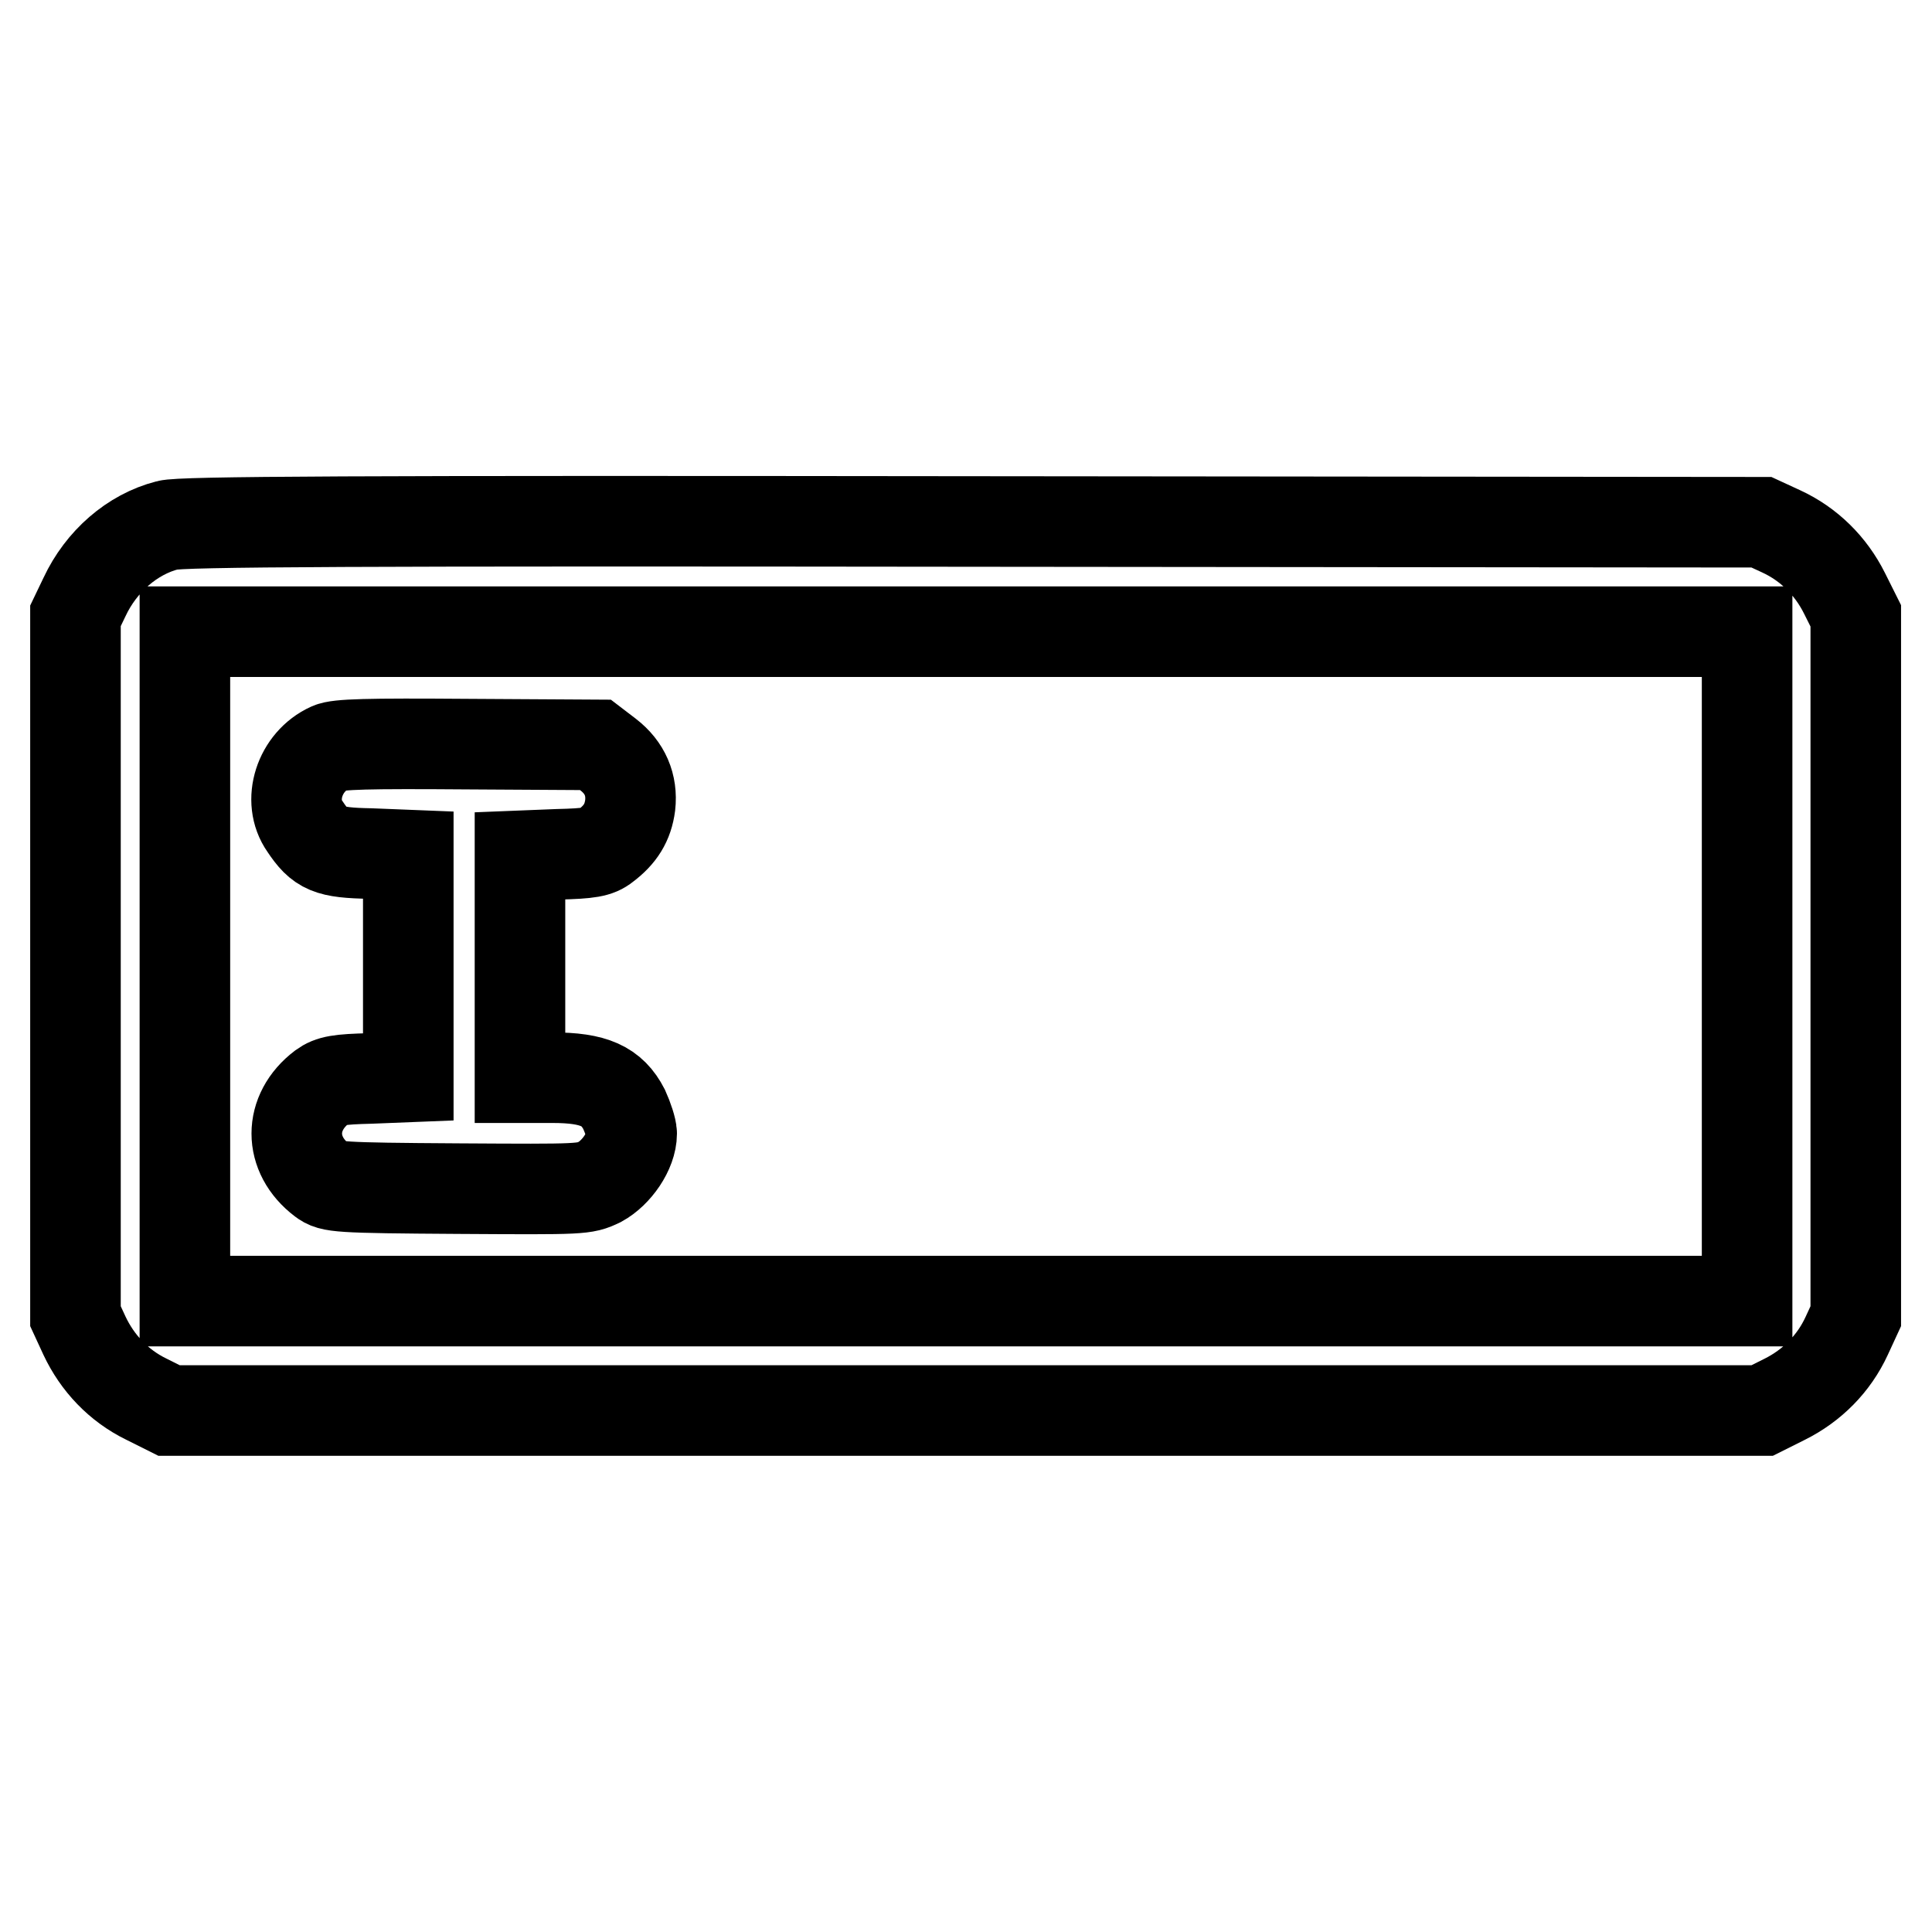
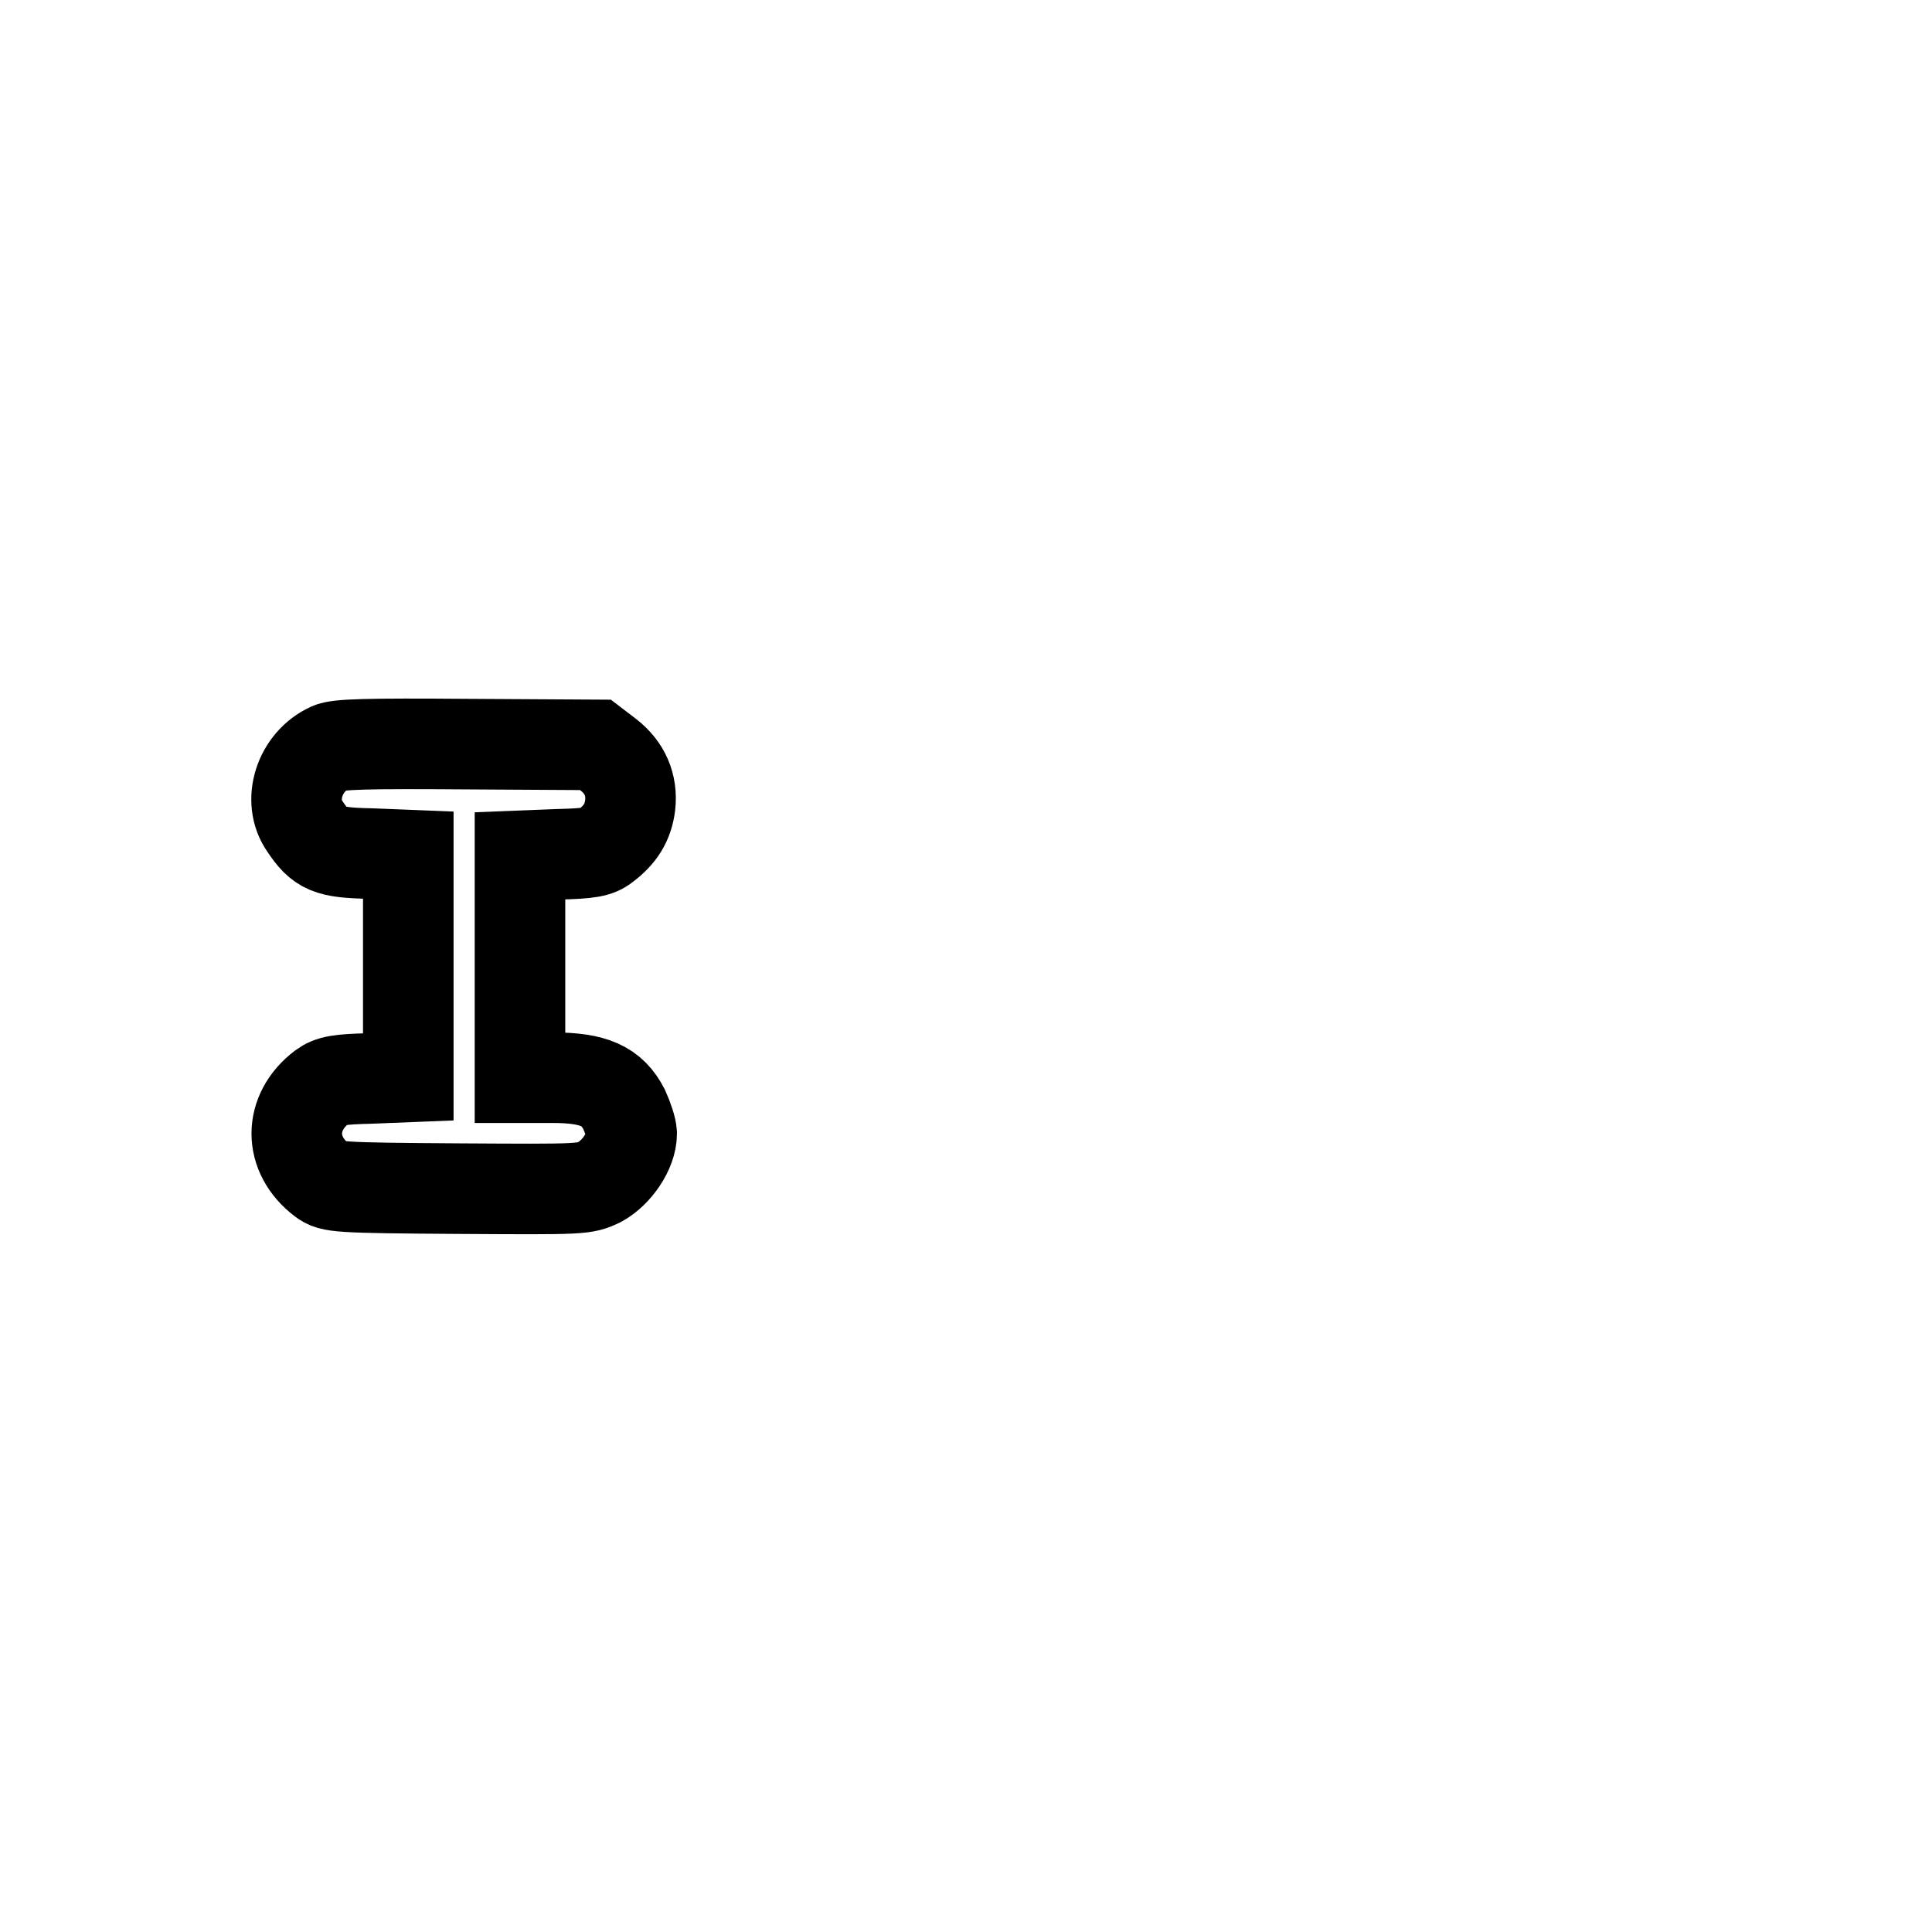
<svg xmlns="http://www.w3.org/2000/svg" version="1.1" x="0px" y="0px" viewBox="0 0 256 256" enable-background="new 0 0 256 256" xml:space="preserve">
  <g>
    <g>
      <g>
-         <path stroke-width="12" fill-opacity="0" stroke="#000000" d="M22.2,69.6c-4.7,1.2-8.8,4.8-11,9.5L10,81.6v46.4v46.4l1.2,2.6c1.7,3.6,4.5,6.6,8.2,8.4l3,1.5H128h105.5l3-1.5c3.6-1.8,6.5-4.7,8.2-8.4l1.2-2.6v-46.4V81.6l-1.5-3c-1.8-3.6-4.7-6.5-8.4-8.2l-2.6-1.2l-104.6-0.1C47,69,23.9,69.1,22.2,69.6z M231.5,128.1v44.3H128H24.5v-44.3V83.7H128h103.5V128.1z" />
        <path stroke-width="12" fill-opacity="0" stroke="#000000" d="M43.7,99.1c-4,1.8-5.7,7-3.3,10.4c2,3,3.1,3.5,8.7,3.6l5,0.2v14.7v14.7l-5,0.2c-4.2,0.1-5.3,0.3-6.4,1.1c-4.5,3.4-4.5,9,0,12.4c1.2,0.9,1.9,1,18,1.1c16.6,0.1,16.7,0.1,18.8-0.9c2.2-1.2,4.2-4.1,4.2-6.4c0-0.6-0.5-2.1-1-3.2c-1.6-3.1-4-4.2-9.5-4.2h-4.3v-14.7v-14.7l5-0.2c4.2-0.1,5.3-0.3,6.3-1.1c2-1.5,3-3.1,3.3-5.4c0.3-2.7-0.7-5-2.9-6.7l-1.7-1.3L62,98.6C48.6,98.5,44.8,98.6,43.7,99.1z" />
      </g>
    </g>
  </g>
</svg>